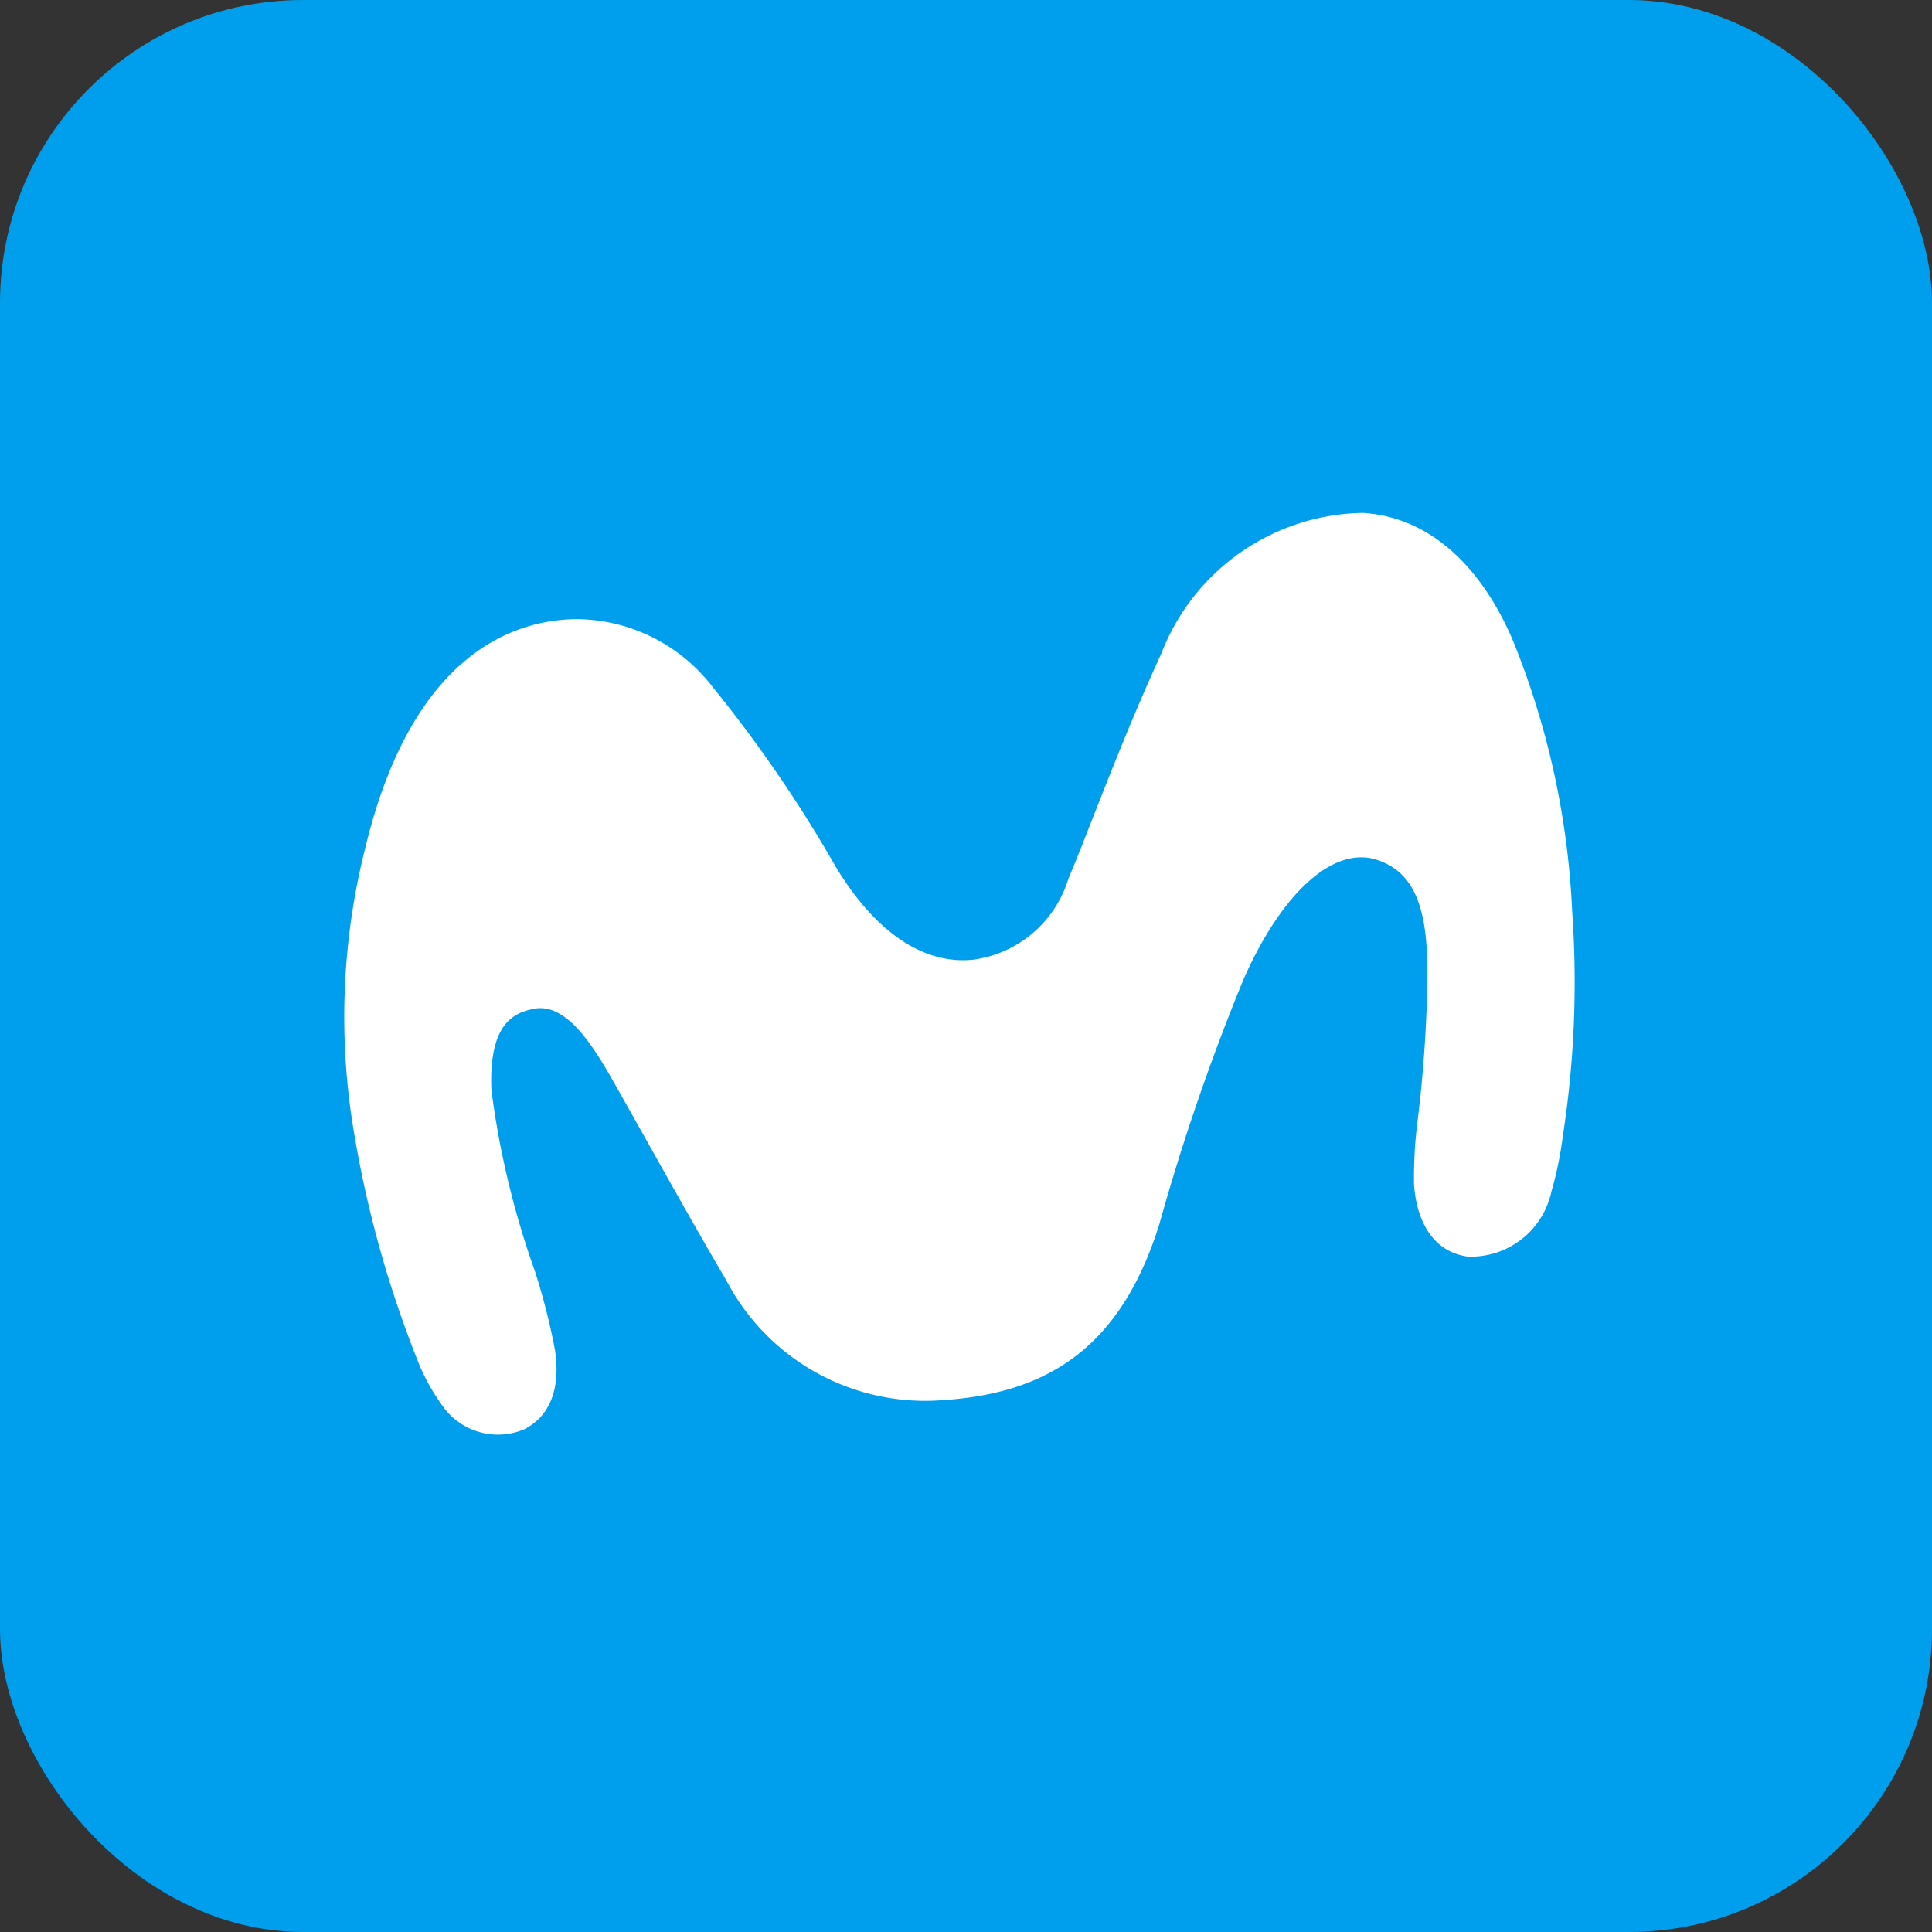
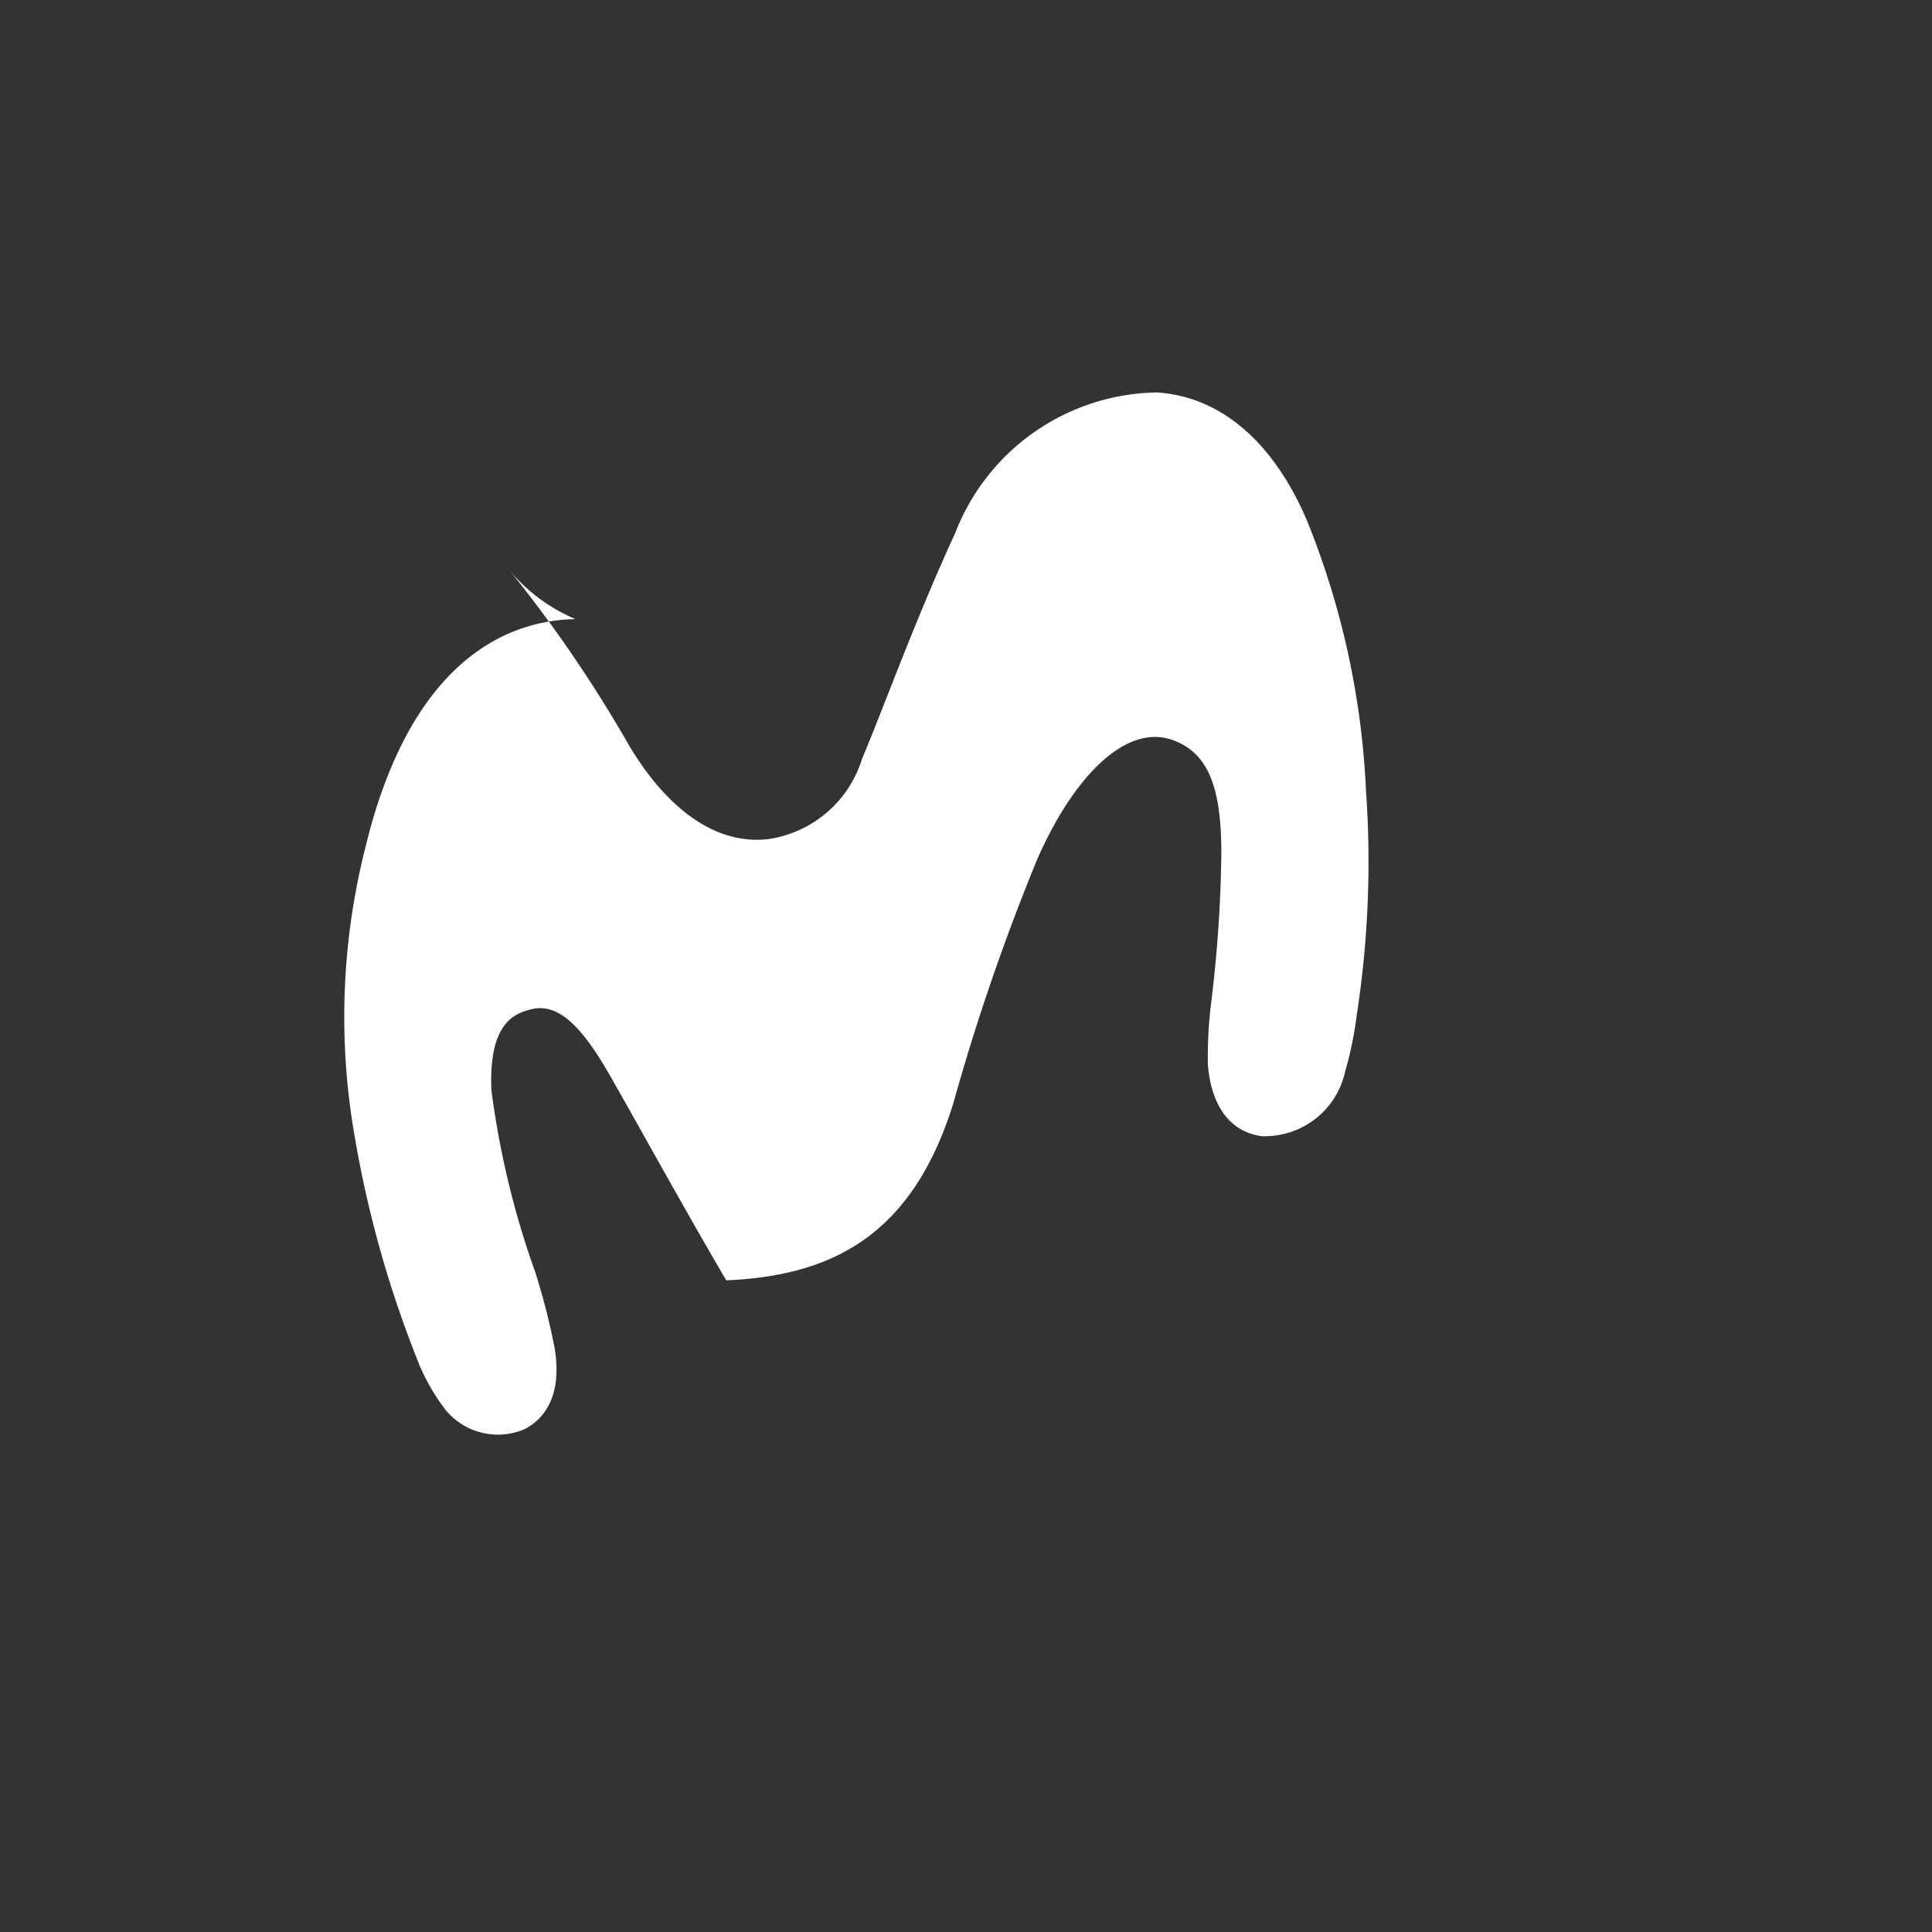
<svg xmlns="http://www.w3.org/2000/svg" id="logo_app" data-name="logo app" width="51" height="51" viewBox="0 0 51 51">
  <rect x="0" y="0" width="51" height="51" fill="#333333" stroke="none" />
-   <rect id="Rectangle_App" data-name="Rectangle App" width="51" height="51" rx="8" fill="#009fed" />
  <g id="Logo_Mov" transform="translate(9.087 13.523)">
    <g id="Grupo_4" data-name="Grupo 4">
      <g id="Grupo_3" data-name="Grupo 3">
-         <path id="Trazado_1" data-name="Trazado 1" d="M405.133,369.33c-1.505.024-4.283.778-5.552,6.041a18.227,18.227,0,0,0-.294,7.529,29.205,29.205,0,0,0,1.731,6.138,5.5,5.5,0,0,0,.673,1.155,1.789,1.789,0,0,0,2.08.527c.472-.236,1.014-.8.817-2.1a17.332,17.332,0,0,0-.522-2.057,22.98,22.98,0,0,1-1.155-4.8c-.074-1.8.625-2.037,1.09-2.141.781-.175,1.435.7,2.058,1.788.742,1.3,2.014,3.611,3.052,5.374a5.925,5.925,0,0,0,5.442,3.179c2.831-.119,4.917-1.216,5.992-4.669a57.771,57.771,0,0,1,2.235-6.49c1.014-2.274,2.367-3.49,3.507-3.119,1.058.345,1.322,1.395,1.335,2.939a35.376,35.376,0,0,1-.265,3.977,11.665,11.665,0,0,0-.091,1.657c.064.881.439,1.761,1.416,1.9a2.172,2.172,0,0,0,2.21-1.716,9.591,9.591,0,0,0,.3-1.455,26.589,26.589,0,0,0,.248-5.947,21.568,21.568,0,0,0-1.558-7.132c-.849-1.993-2.213-3.27-3.962-3.382a5.8,5.8,0,0,0-5.324,3.711c-1.075,2.333-1.934,4.728-2.456,5.951a3.05,3.05,0,0,1-2.5,2.131c-1.461.156-2.72-.921-3.642-2.456a35.256,35.256,0,0,0-3.249-4.744A4.566,4.566,0,0,0,405.133,369.33Z" transform="translate(-399.026 -366.51)" fill="#fff" />
+         <path id="Trazado_1" data-name="Trazado 1" d="M405.133,369.33c-1.505.024-4.283.778-5.552,6.041a18.227,18.227,0,0,0-.294,7.529,29.205,29.205,0,0,0,1.731,6.138,5.5,5.5,0,0,0,.673,1.155,1.789,1.789,0,0,0,2.08.527c.472-.236,1.014-.8.817-2.1a17.332,17.332,0,0,0-.522-2.057,22.98,22.98,0,0,1-1.155-4.8c-.074-1.8.625-2.037,1.09-2.141.781-.175,1.435.7,2.058,1.788.742,1.3,2.014,3.611,3.052,5.374c2.831-.119,4.917-1.216,5.992-4.669a57.771,57.771,0,0,1,2.235-6.49c1.014-2.274,2.367-3.49,3.507-3.119,1.058.345,1.322,1.395,1.335,2.939a35.376,35.376,0,0,1-.265,3.977,11.665,11.665,0,0,0-.091,1.657c.064.881.439,1.761,1.416,1.9a2.172,2.172,0,0,0,2.21-1.716,9.591,9.591,0,0,0,.3-1.455,26.589,26.589,0,0,0,.248-5.947,21.568,21.568,0,0,0-1.558-7.132c-.849-1.993-2.213-3.27-3.962-3.382a5.8,5.8,0,0,0-5.324,3.711c-1.075,2.333-1.934,4.728-2.456,5.951a3.05,3.05,0,0,1-2.5,2.131c-1.461.156-2.72-.921-3.642-2.456a35.256,35.256,0,0,0-3.249-4.744A4.566,4.566,0,0,0,405.133,369.33Z" transform="translate(-399.026 -366.51)" fill="#fff" />
      </g>
    </g>
  </g>
</svg>